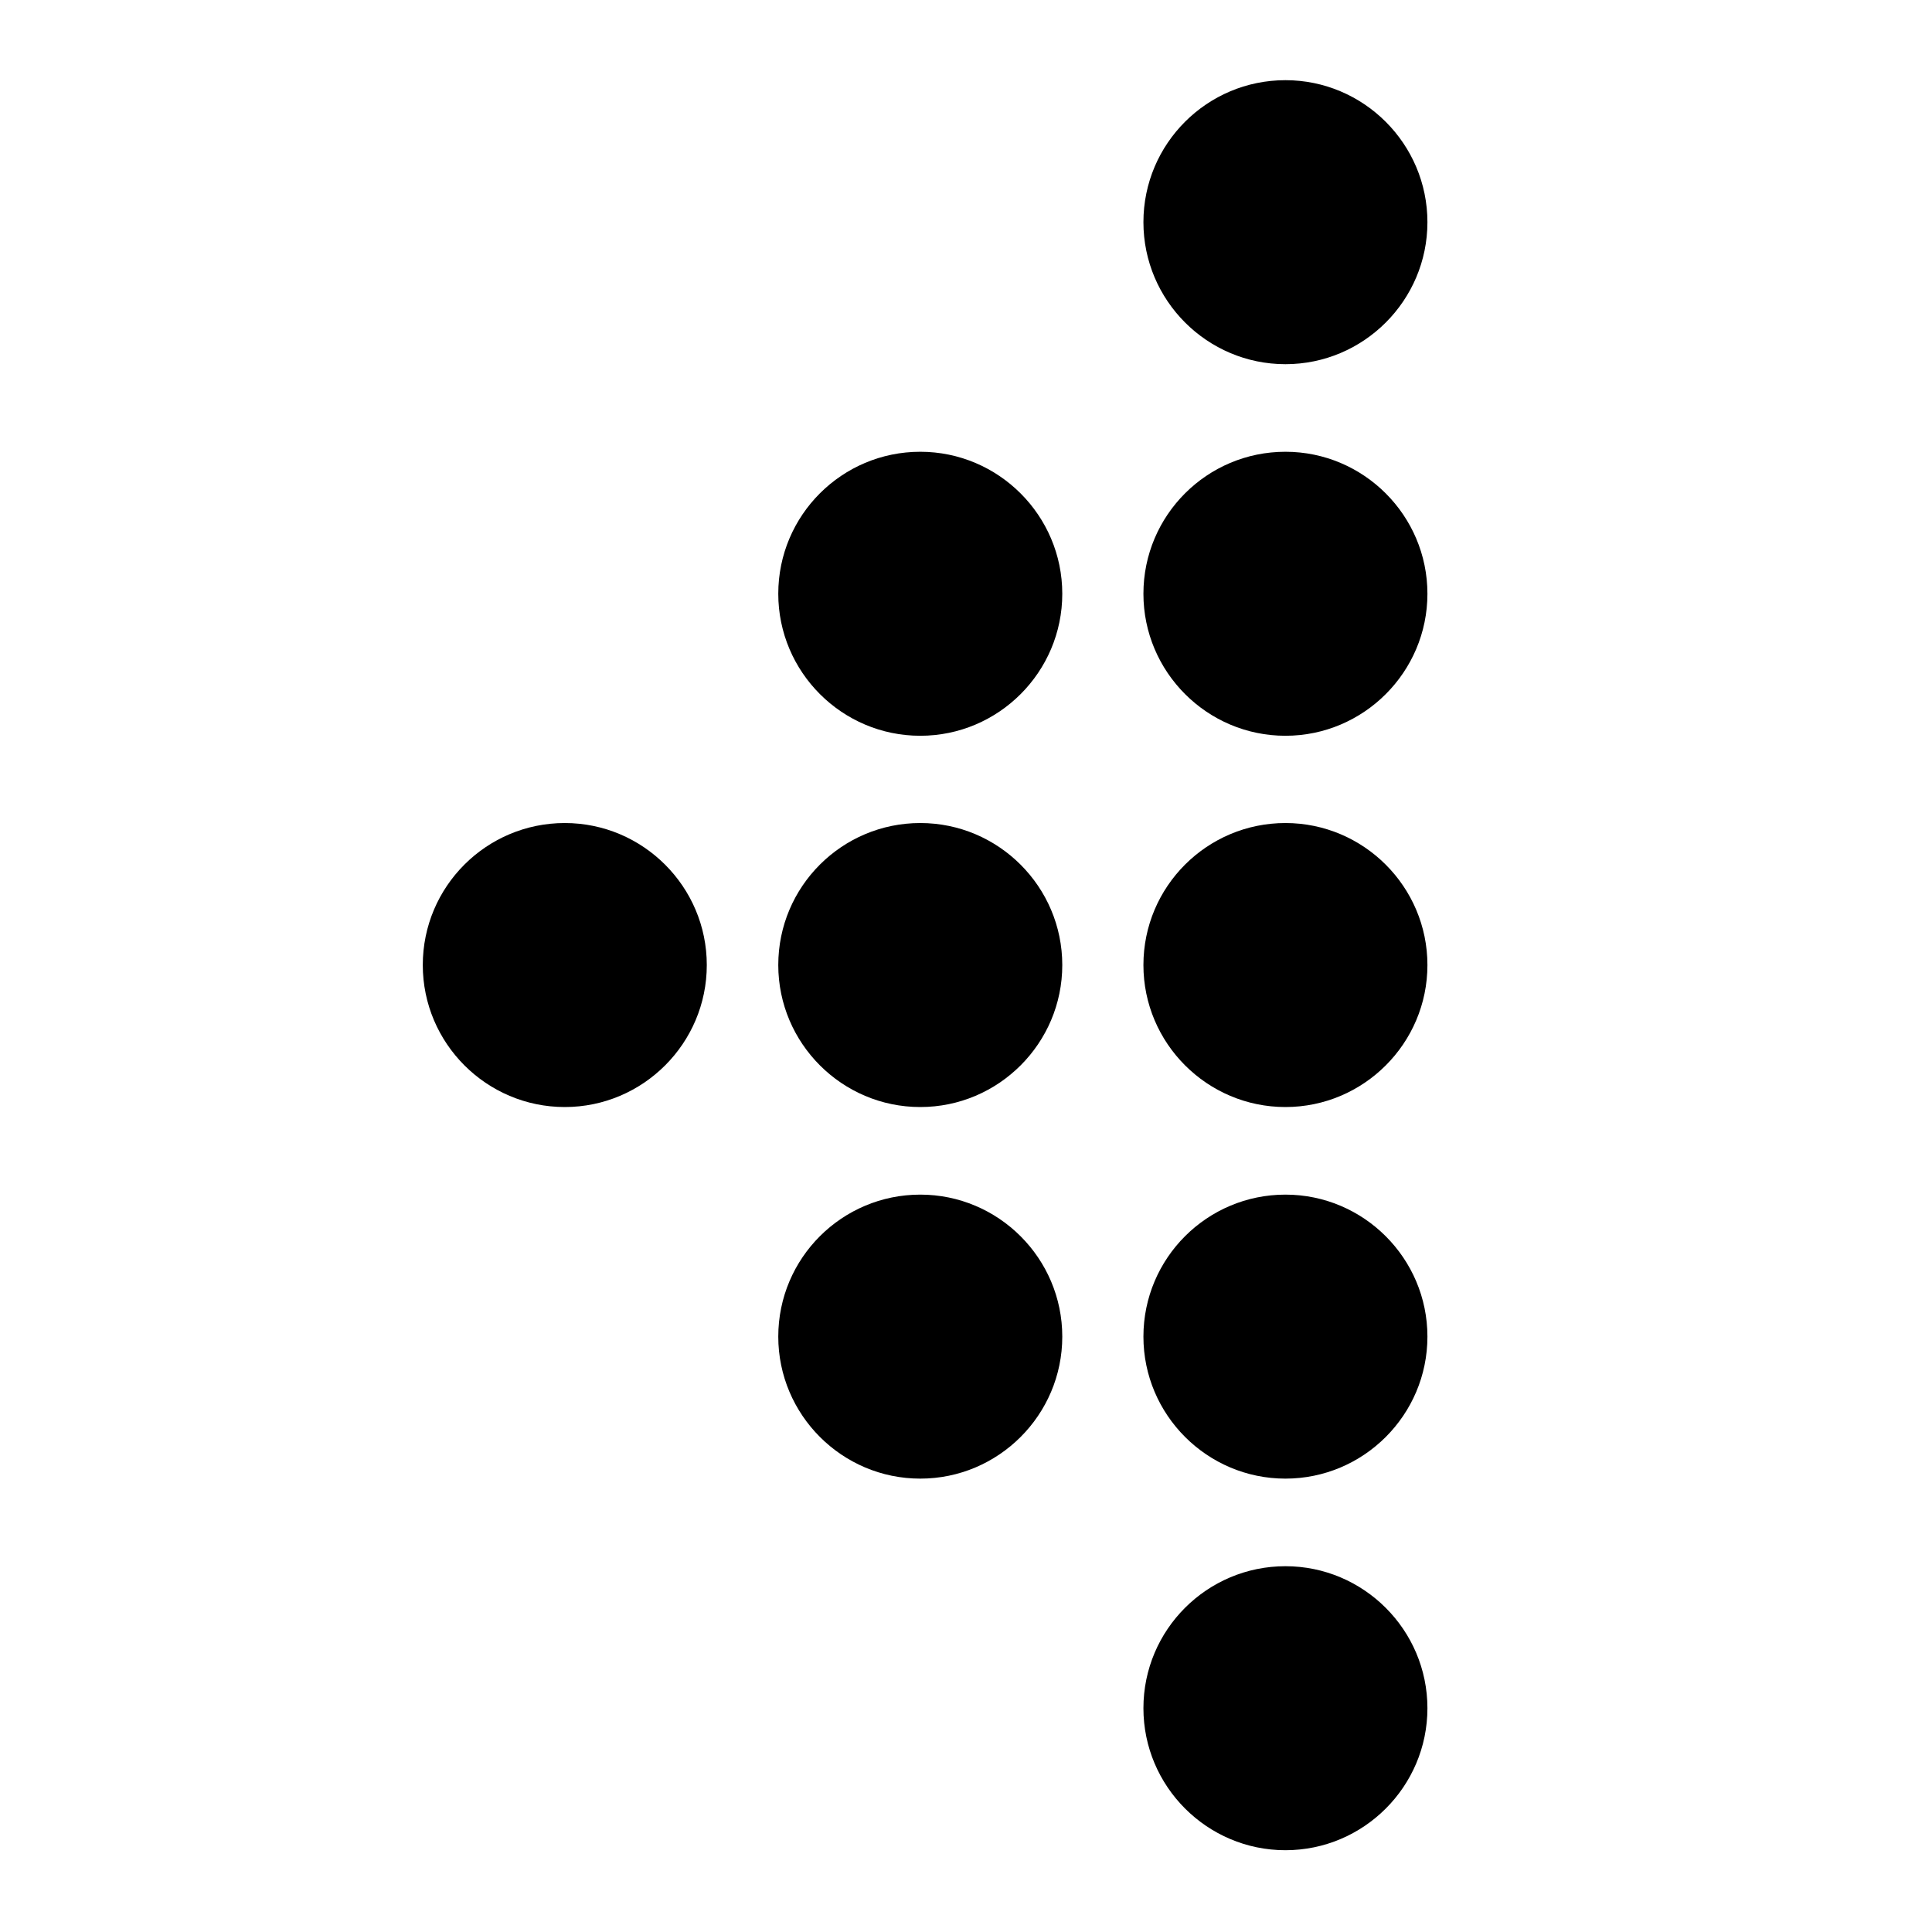
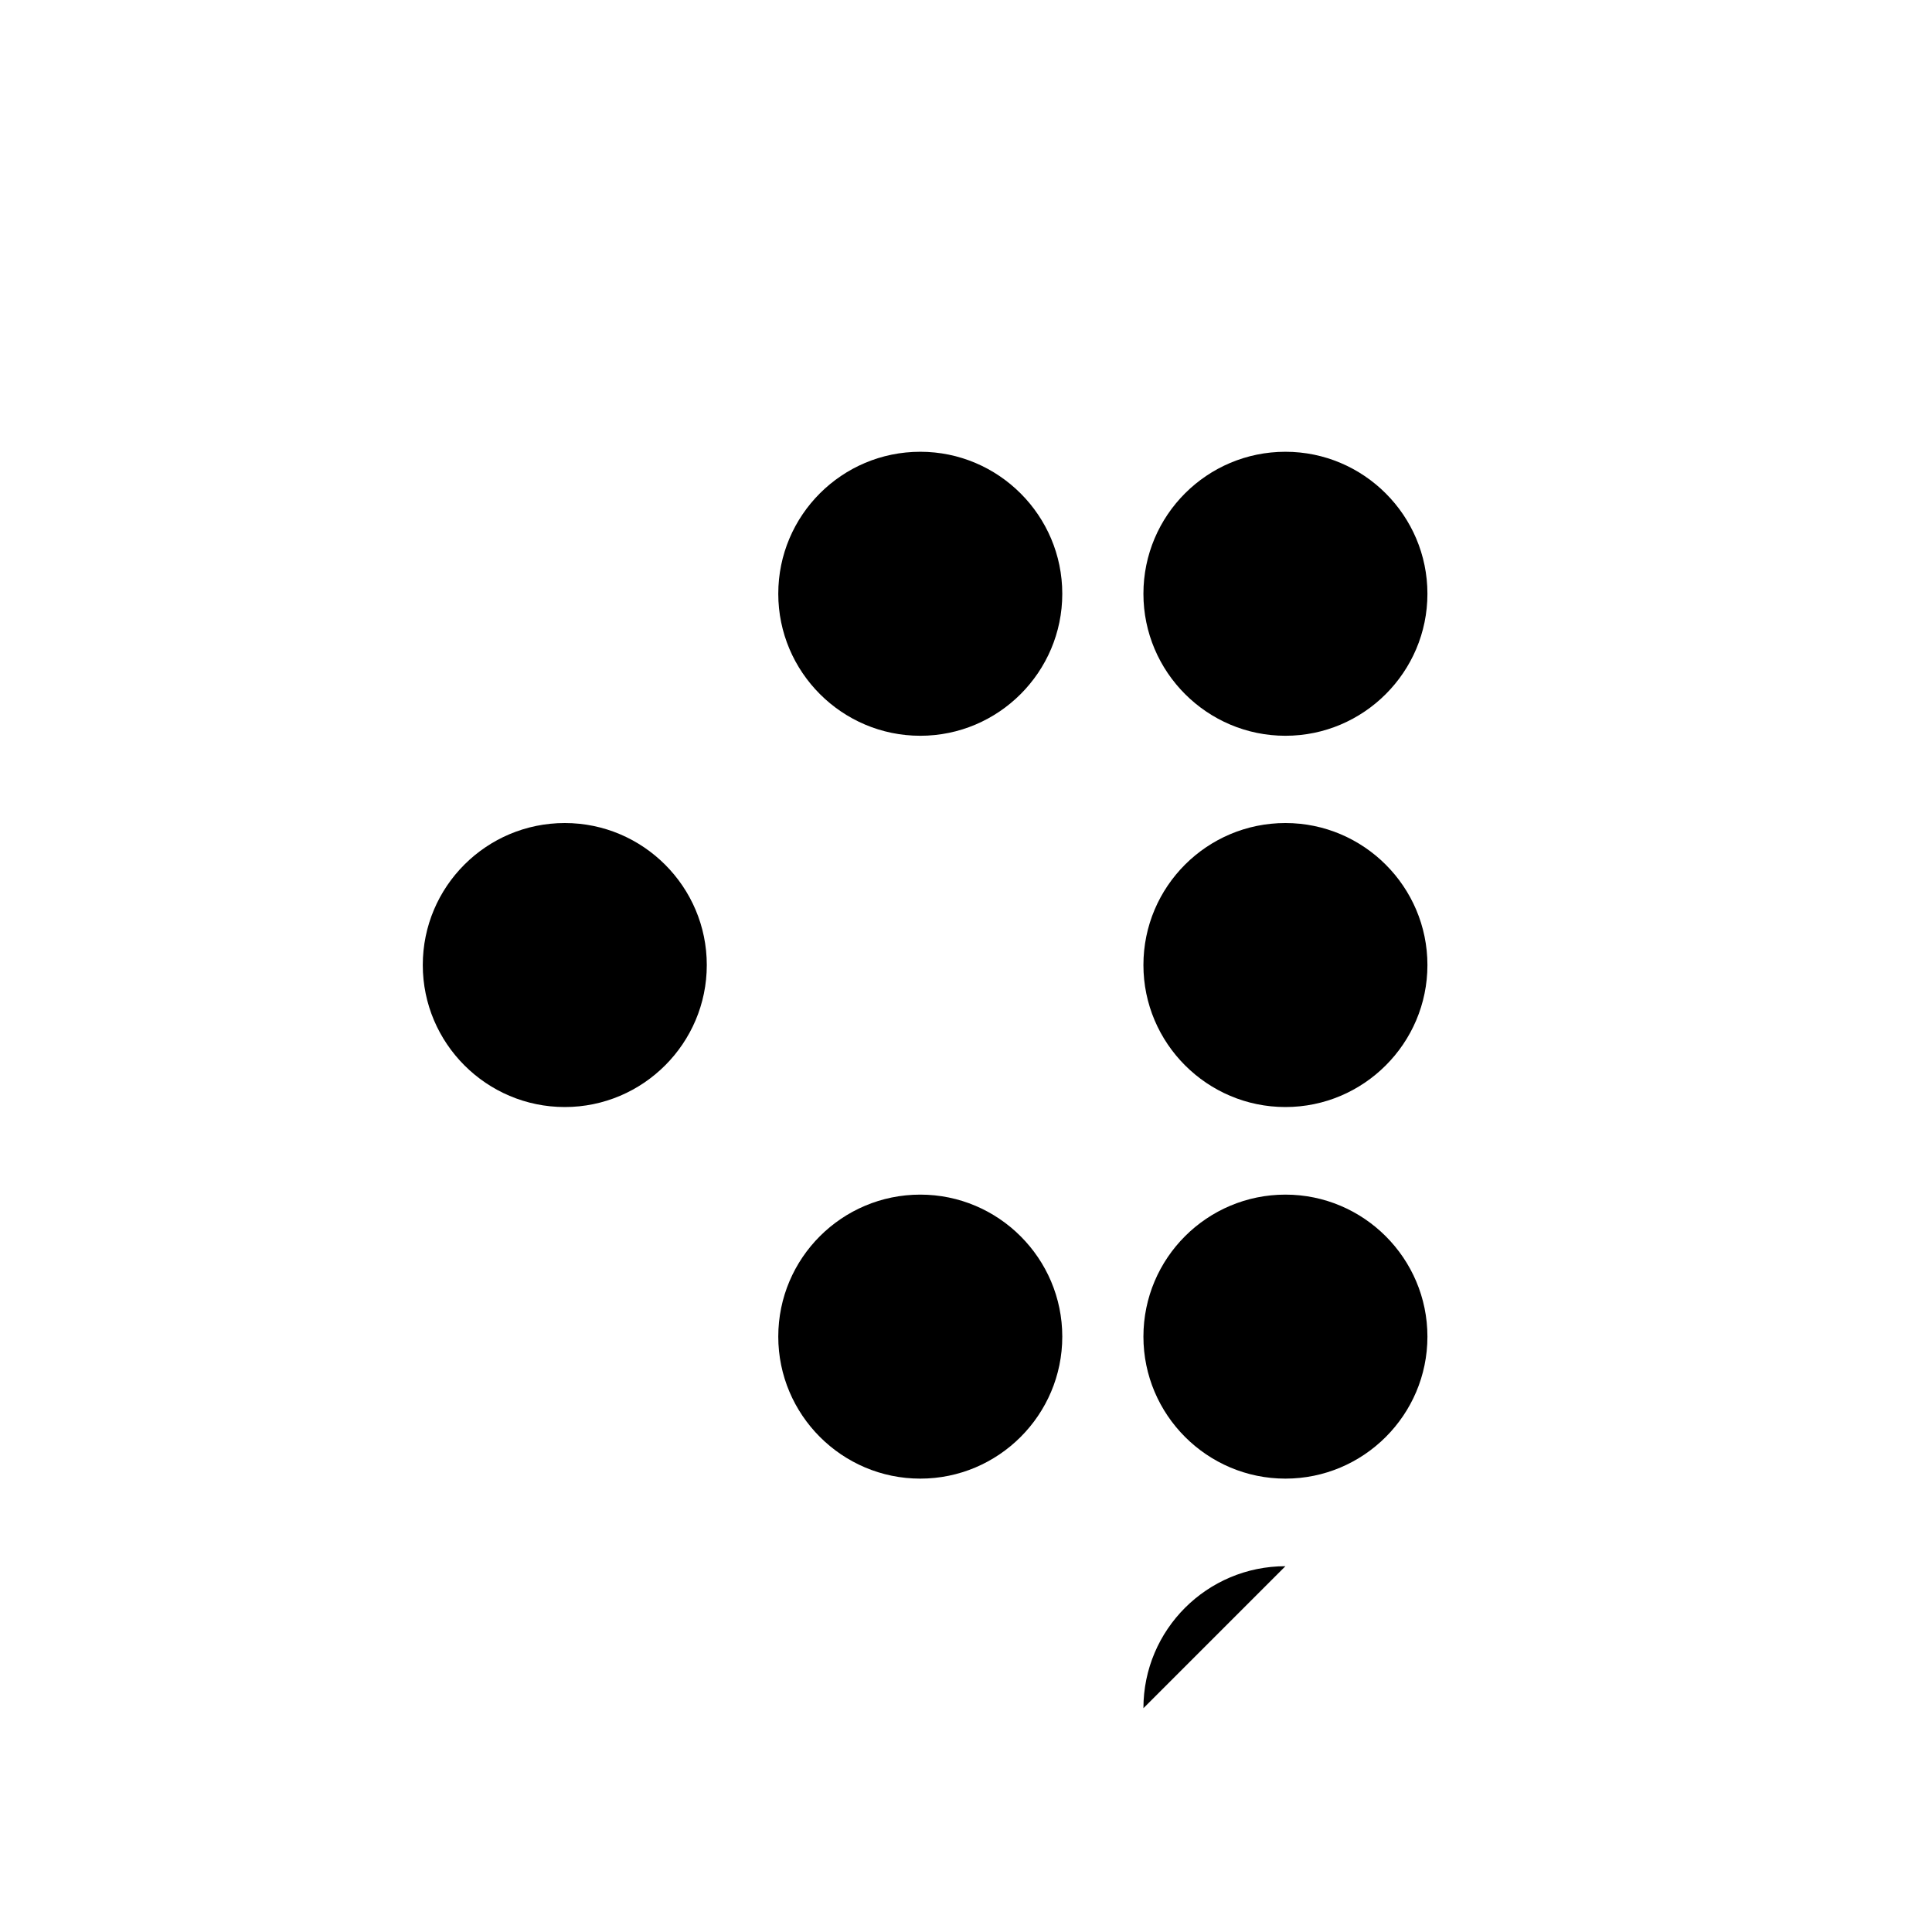
<svg xmlns="http://www.w3.org/2000/svg" viewBox="0 0 600 600" version="1.1" id="Layer_1">
-   <path d="M355.1,530.5c0-24.4,19.8-44.1,44.1-44.1s44.1,19.8,44.1,44.1-19.8,44.1-44.1,44.1-44.1-19.8-44.1-44.1" />
-   <path d="M355.1,69c0-24.4,19.8-44.1,44.1-44.1s44.1,19.8,44.1,44.1-19.8,44.1-44.1,44.1-44.1-19.8-44.1-44.1" />
+   <path d="M355.1,530.5c0-24.4,19.8-44.1,44.1-44.1" />
  <path d="M355.1,415.1c0-24.4,19.8-44.1,44.1-44.1s44.1,19.8,44.1,44.1-19.8,44.1-44.1,44.1-44.1-19.8-44.1-44.1" />
  <path d="M355.1,299.7c0-24.4,19.8-44.1,44.1-44.1s44.1,19.8,44.1,44.1-19.8,44.1-44.1,44.1-44.1-19.8-44.1-44.1" />
  <path d="M355.1,184.4c0-24.4,19.8-44.1,44.1-44.1s44.1,19.8,44.1,44.1-19.8,44.1-44.1,44.1-44.1-19.8-44.1-44.1" />
  <path d="M241.7,184.4c0-24.4,19.8-44.1,44.1-44.1s44.1,19.8,44.1,44.1-19.8,44.1-44.1,44.1-44.1-19.8-44.1-44.1" />
  <path d="M241.7,415.1c0-24.4,19.8-44.1,44.1-44.1s44.1,19.8,44.1,44.1-19.8,44.1-44.1,44.1-44.1-19.8-44.1-44.1" />
-   <path d="M241.7,299.7c0-24.4,19.8-44.1,44.1-44.1s44.1,19.8,44.1,44.1-19.8,44.1-44.1,44.1-44.1-19.8-44.1-44.1" />
  <path d="M131.3,299.7c0-24.4,19.8-44.1,44.1-44.1s44.1,19.8,44.1,44.1-19.8,44.1-44.1,44.1-44.1-19.8-44.1-44.1" />
</svg>